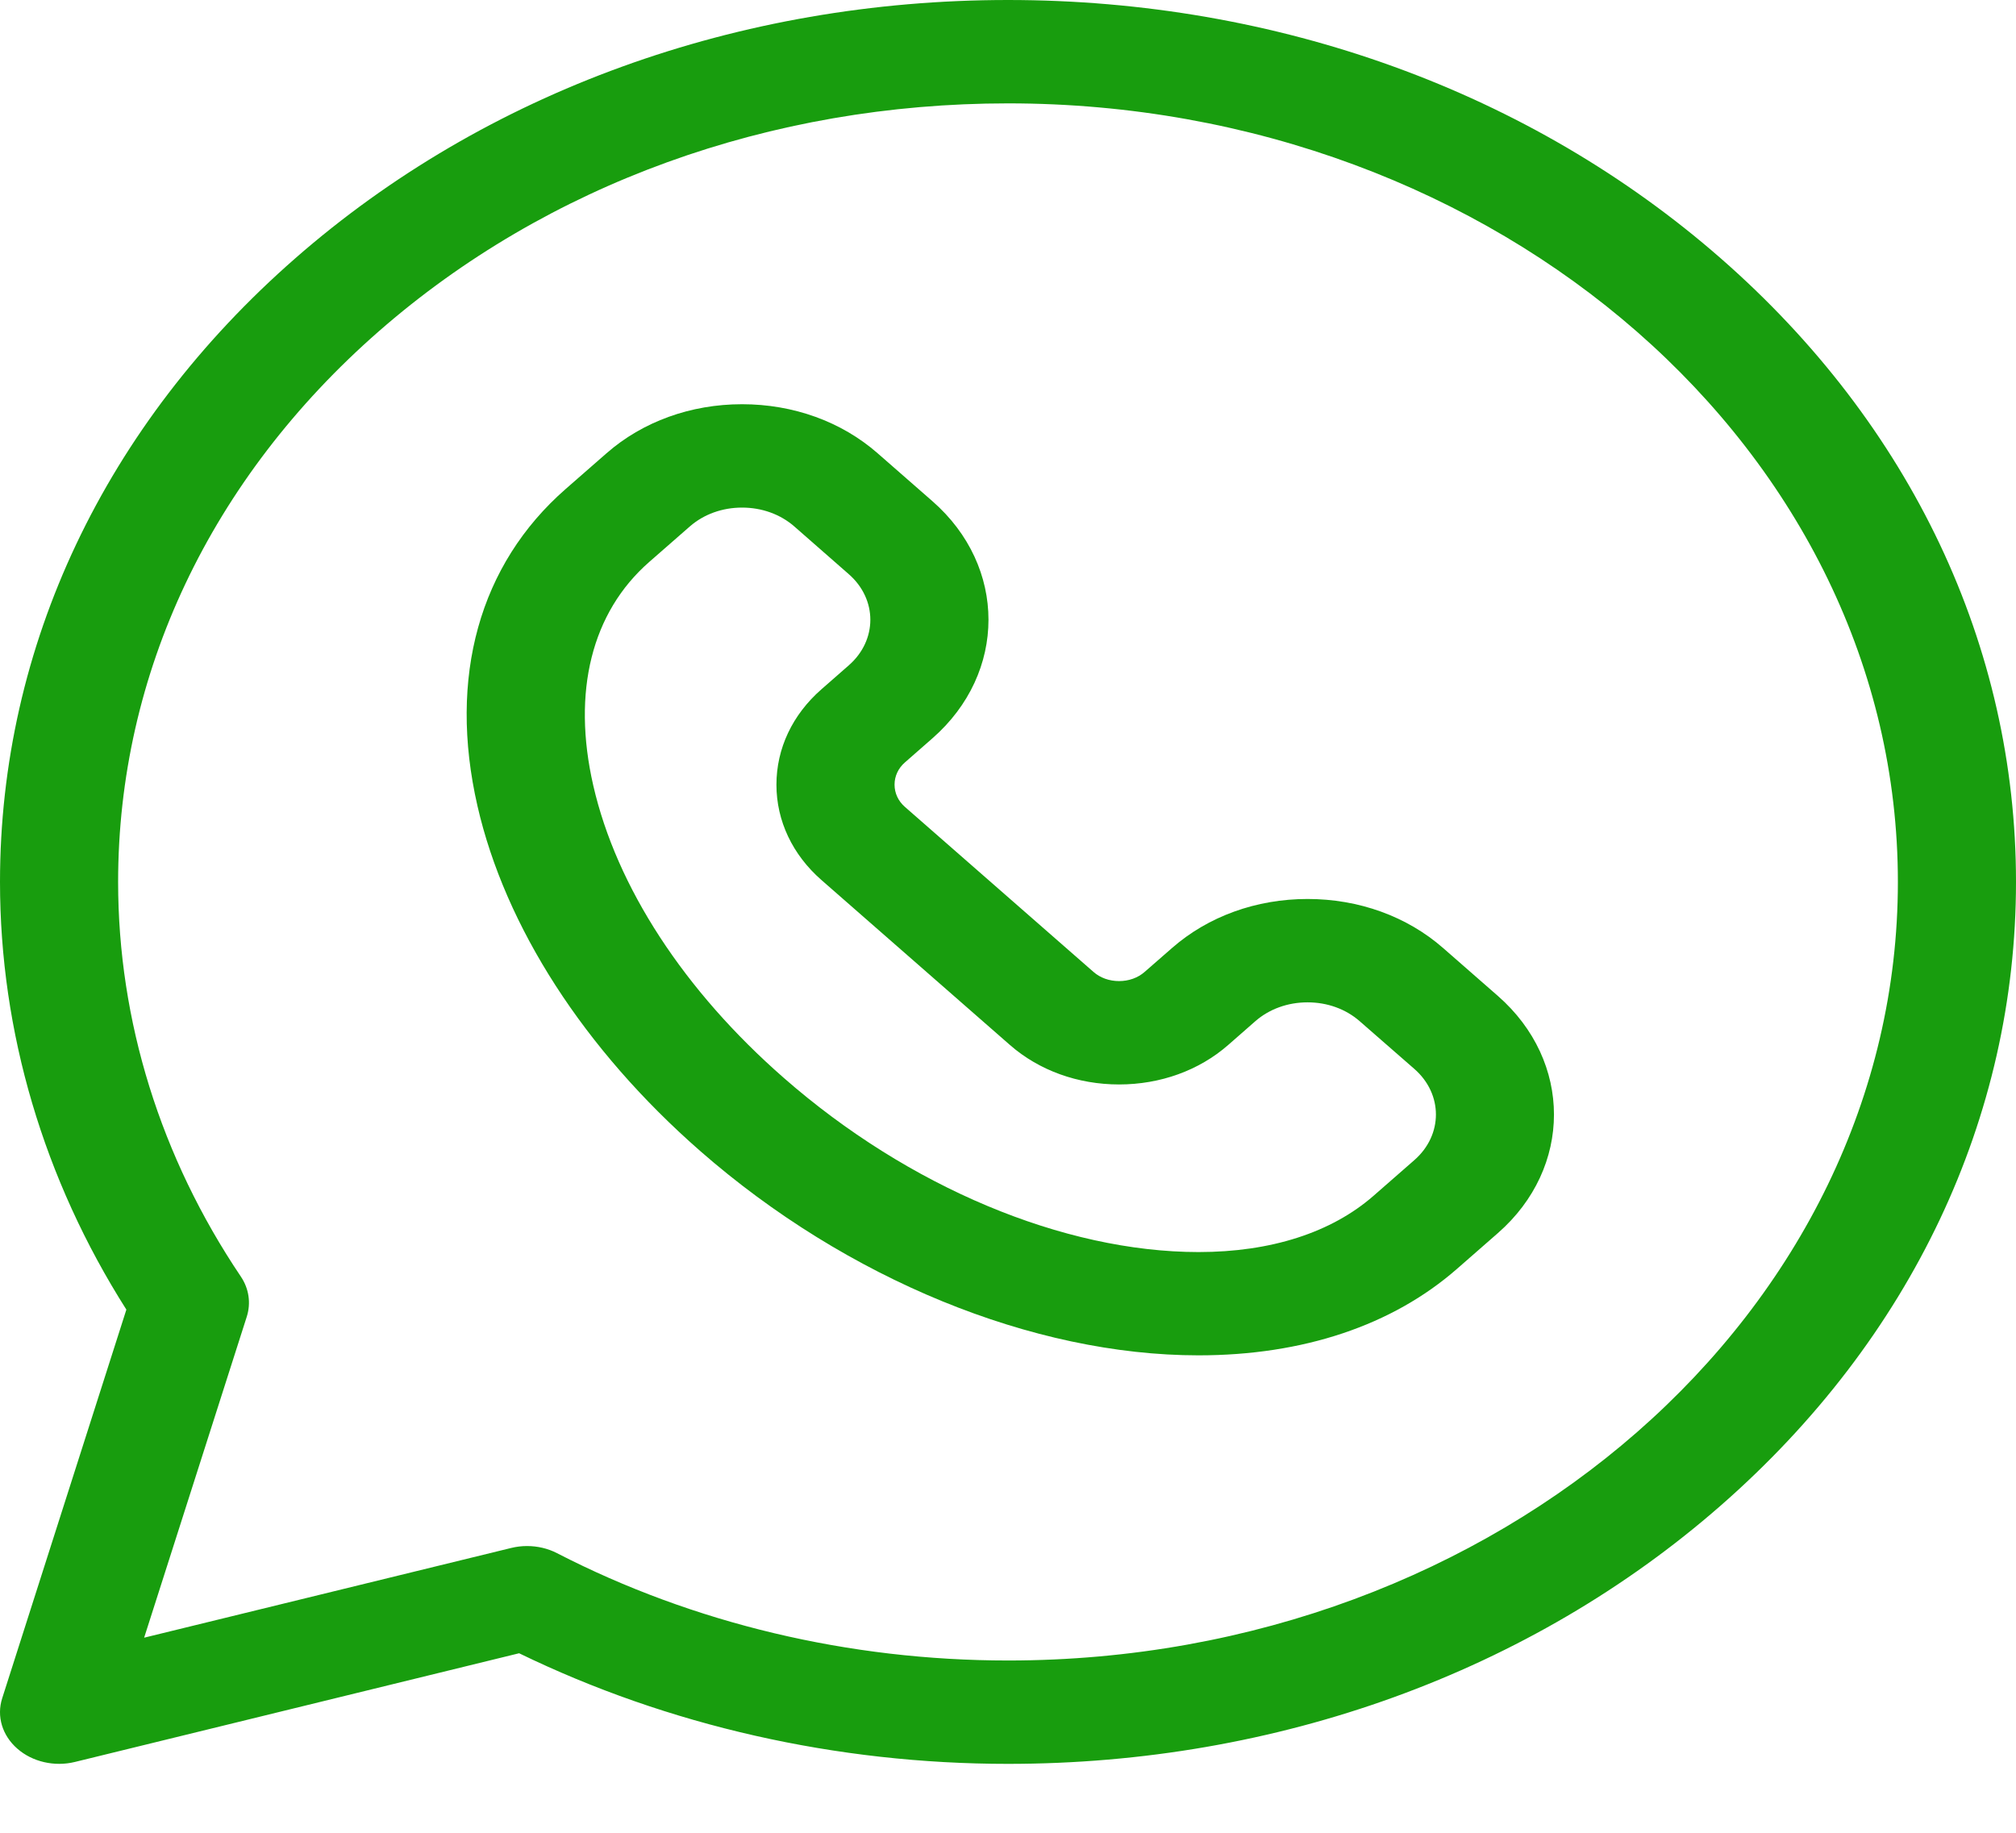
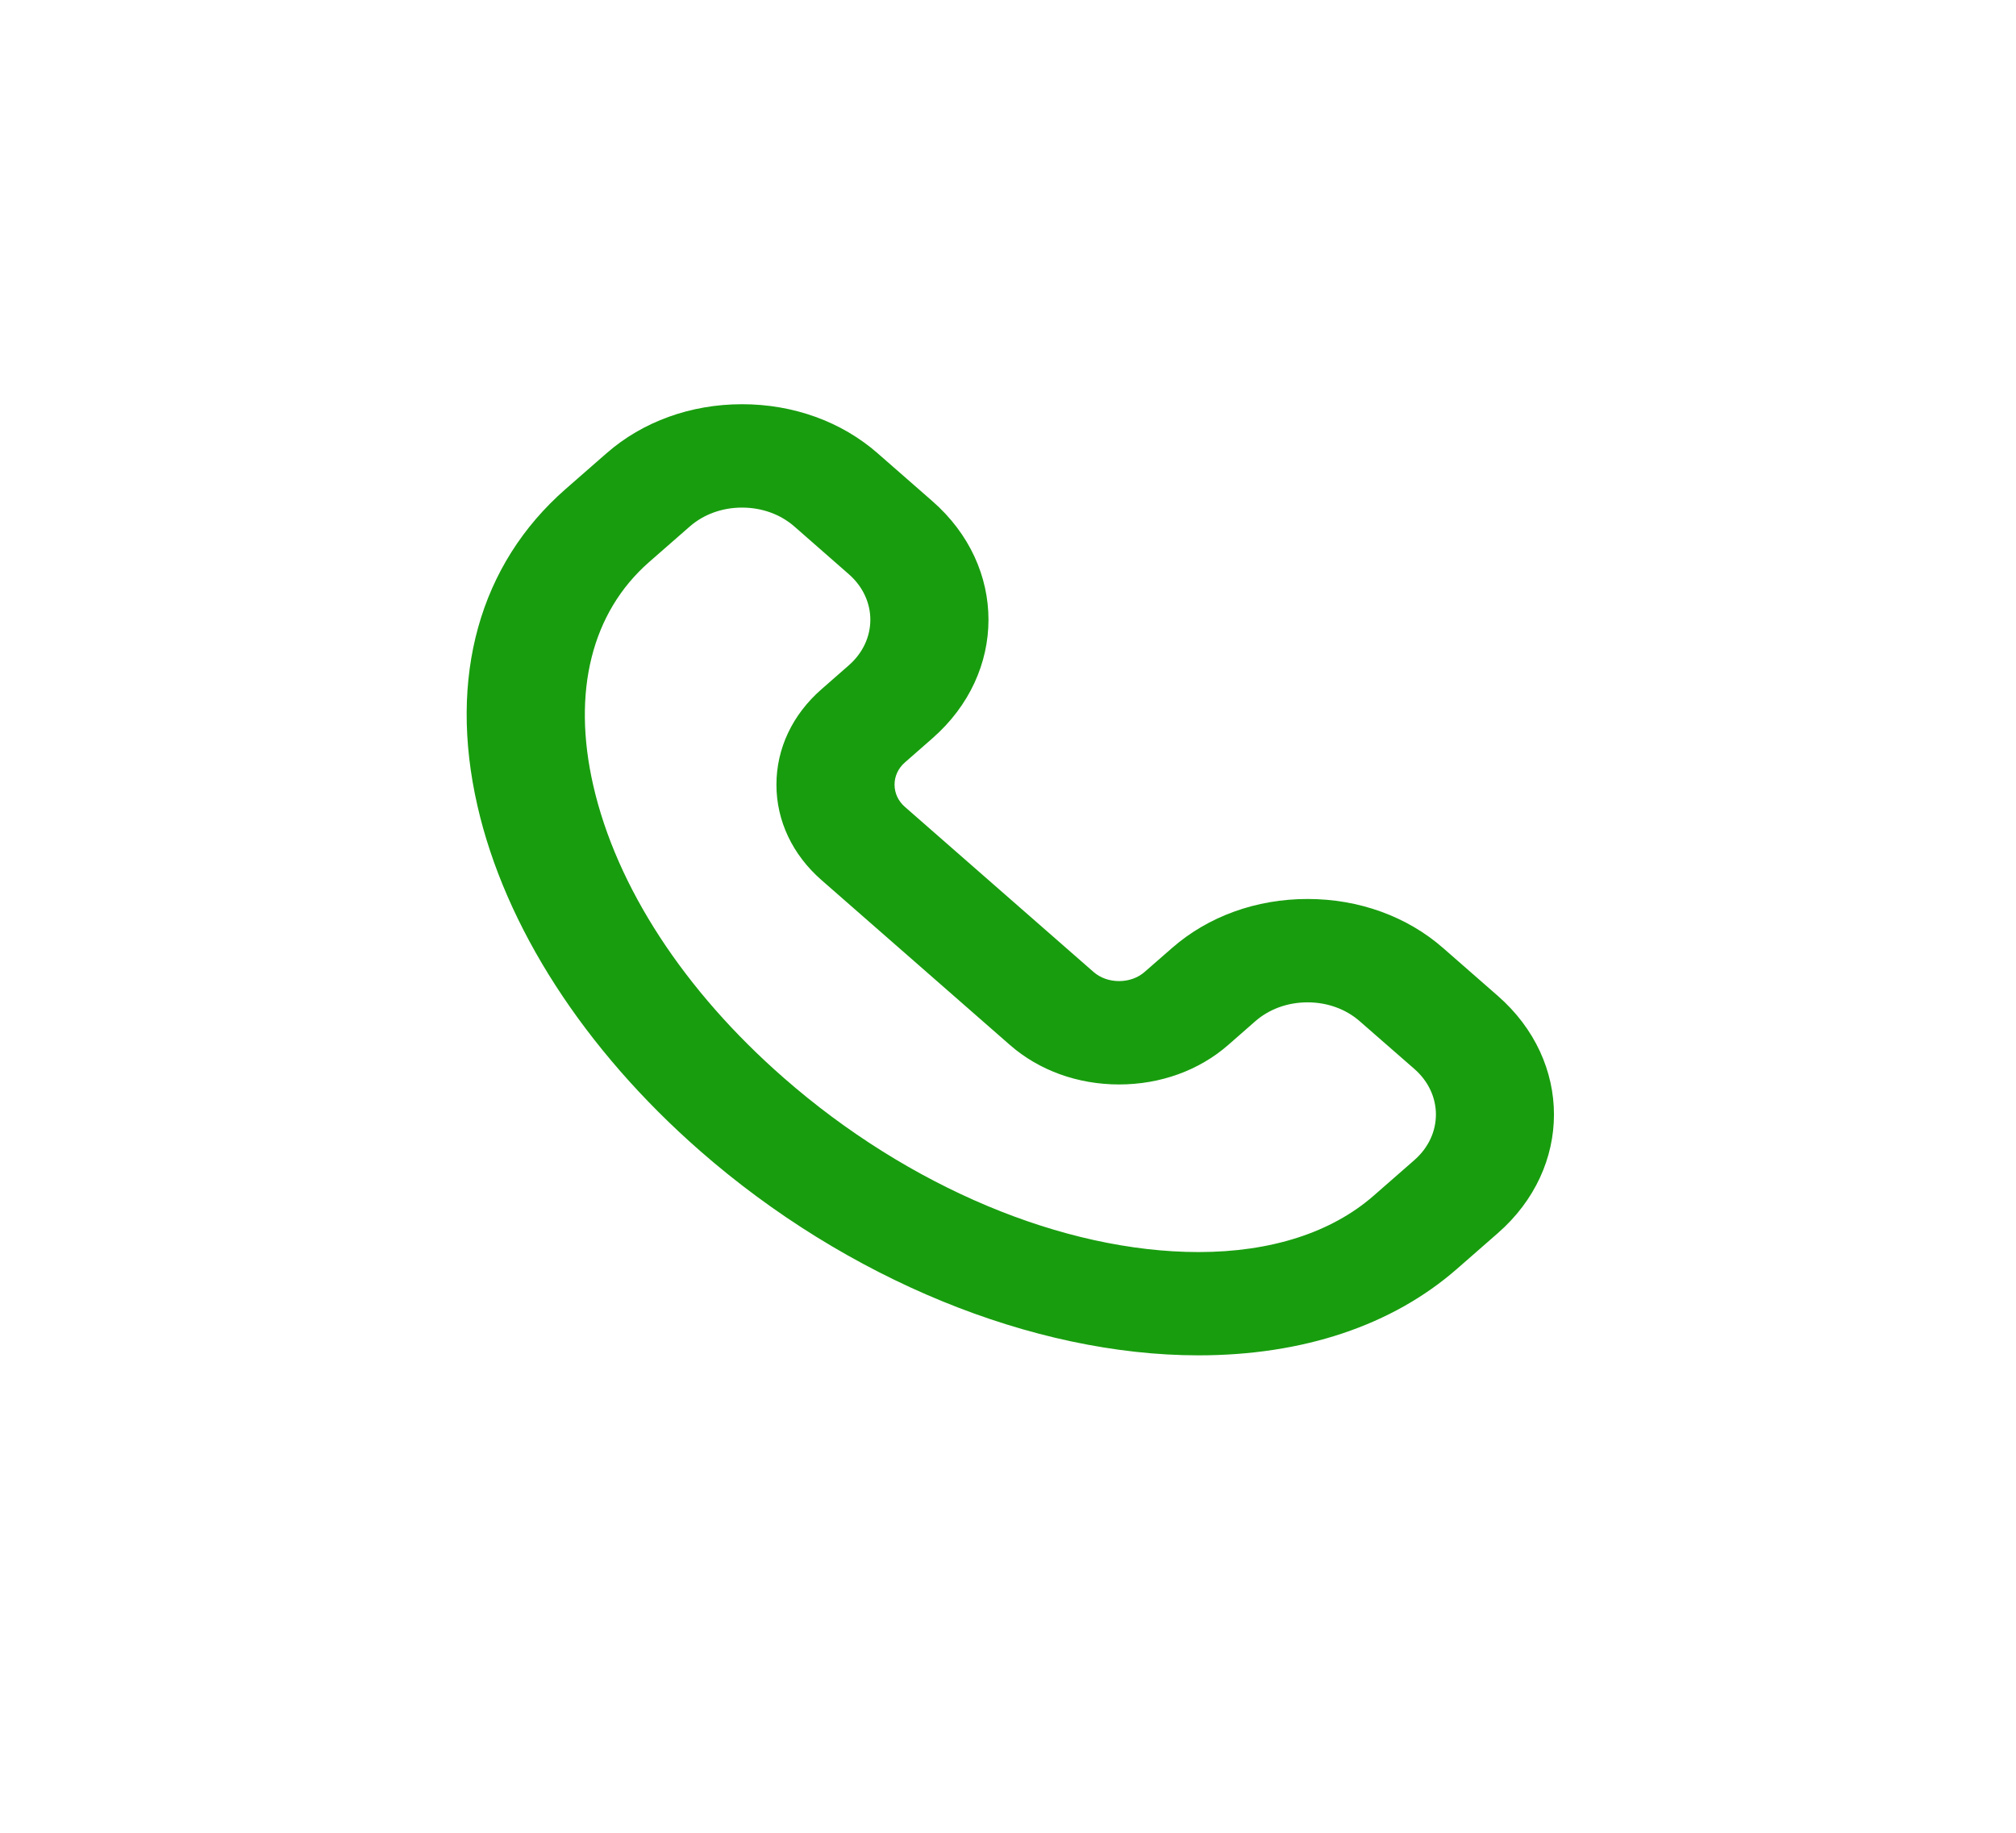
<svg xmlns="http://www.w3.org/2000/svg" width="22" height="20" viewBox="0 0 22 20" fill="none">
-   <path d="M18.778 2.819C16.7 1.001 13.938 0 11 0C11 0 11 0 11 0C8.062 0 5.299 1.001 3.222 2.819C1.144 4.636 0 7.053 0 9.624C8.59375e-05 11.26 0.476 12.869 1.379 14.291L0.024 18.532C-0.039 18.728 0.024 18.938 0.189 19.082C0.353 19.226 0.594 19.282 0.818 19.227L5.665 18.041C7.291 18.831 9.129 19.248 11 19.248C13.938 19.248 16.701 18.247 18.778 16.429C20.856 14.611 22 12.194 22 9.624C22 7.053 20.856 4.636 18.778 2.819ZM11 18.12C9.266 18.12 7.565 17.715 6.079 16.949C5.979 16.897 5.865 16.871 5.751 16.871C5.693 16.871 5.635 16.878 5.578 16.892L1.573 17.871L2.693 14.368C2.74 14.22 2.717 14.062 2.628 13.93C1.752 12.629 1.289 11.14 1.289 9.624C1.289 7.354 2.299 5.221 4.133 3.616C5.968 2.011 8.406 1.128 11 1.128C16.354 1.128 20.711 4.939 20.711 9.624C20.711 14.309 16.355 18.12 11 18.12Z" fill="#189D0E" />
  <path d="M15.748 10.345C15.354 10 14.829 9.81 14.269 9.81C13.709 9.81 13.184 10 12.79 10.345L12.491 10.606C12.417 10.671 12.318 10.706 12.212 10.706C12.106 10.706 12.007 10.671 11.933 10.606L9.876 8.806C9.802 8.742 9.762 8.655 9.762 8.562C9.762 8.47 9.802 8.383 9.876 8.319L10.175 8.057C10.991 7.343 10.991 6.182 10.175 5.469L9.577 4.946C9.183 4.601 8.658 4.411 8.098 4.411C7.538 4.411 7.013 4.601 6.619 4.946L6.173 5.336C5.231 6.16 4.889 7.388 5.21 8.793C5.512 10.114 6.376 11.453 7.642 12.561C9.238 13.957 11.27 14.79 13.079 14.79H13.079C14.219 14.79 15.194 14.464 15.9 13.846L16.346 13.456C17.162 12.743 17.162 11.582 16.346 10.868L15.748 10.345ZM15.435 12.659L14.989 13.049C14.53 13.45 13.87 13.663 13.079 13.663H13.079C11.605 13.662 9.913 12.953 8.554 11.763C7.465 10.811 6.727 9.677 6.474 8.571C6.24 7.548 6.457 6.682 7.084 6.133L7.53 5.743C7.681 5.612 7.882 5.539 8.098 5.539C8.314 5.539 8.515 5.612 8.666 5.743L9.263 6.266C9.576 6.54 9.576 6.986 9.263 7.26L8.965 7.521C8.647 7.799 8.473 8.168 8.473 8.563C8.473 8.957 8.648 9.327 8.965 9.604L11.022 11.404C11.339 11.681 11.762 11.834 12.212 11.834C12.663 11.834 13.085 11.681 13.402 11.404L13.701 11.142C13.852 11.011 14.053 10.938 14.269 10.938C14.485 10.938 14.686 11.011 14.837 11.143L15.435 11.665C15.748 11.939 15.748 12.385 15.435 12.659Z" fill="#189D0E" />
</svg>